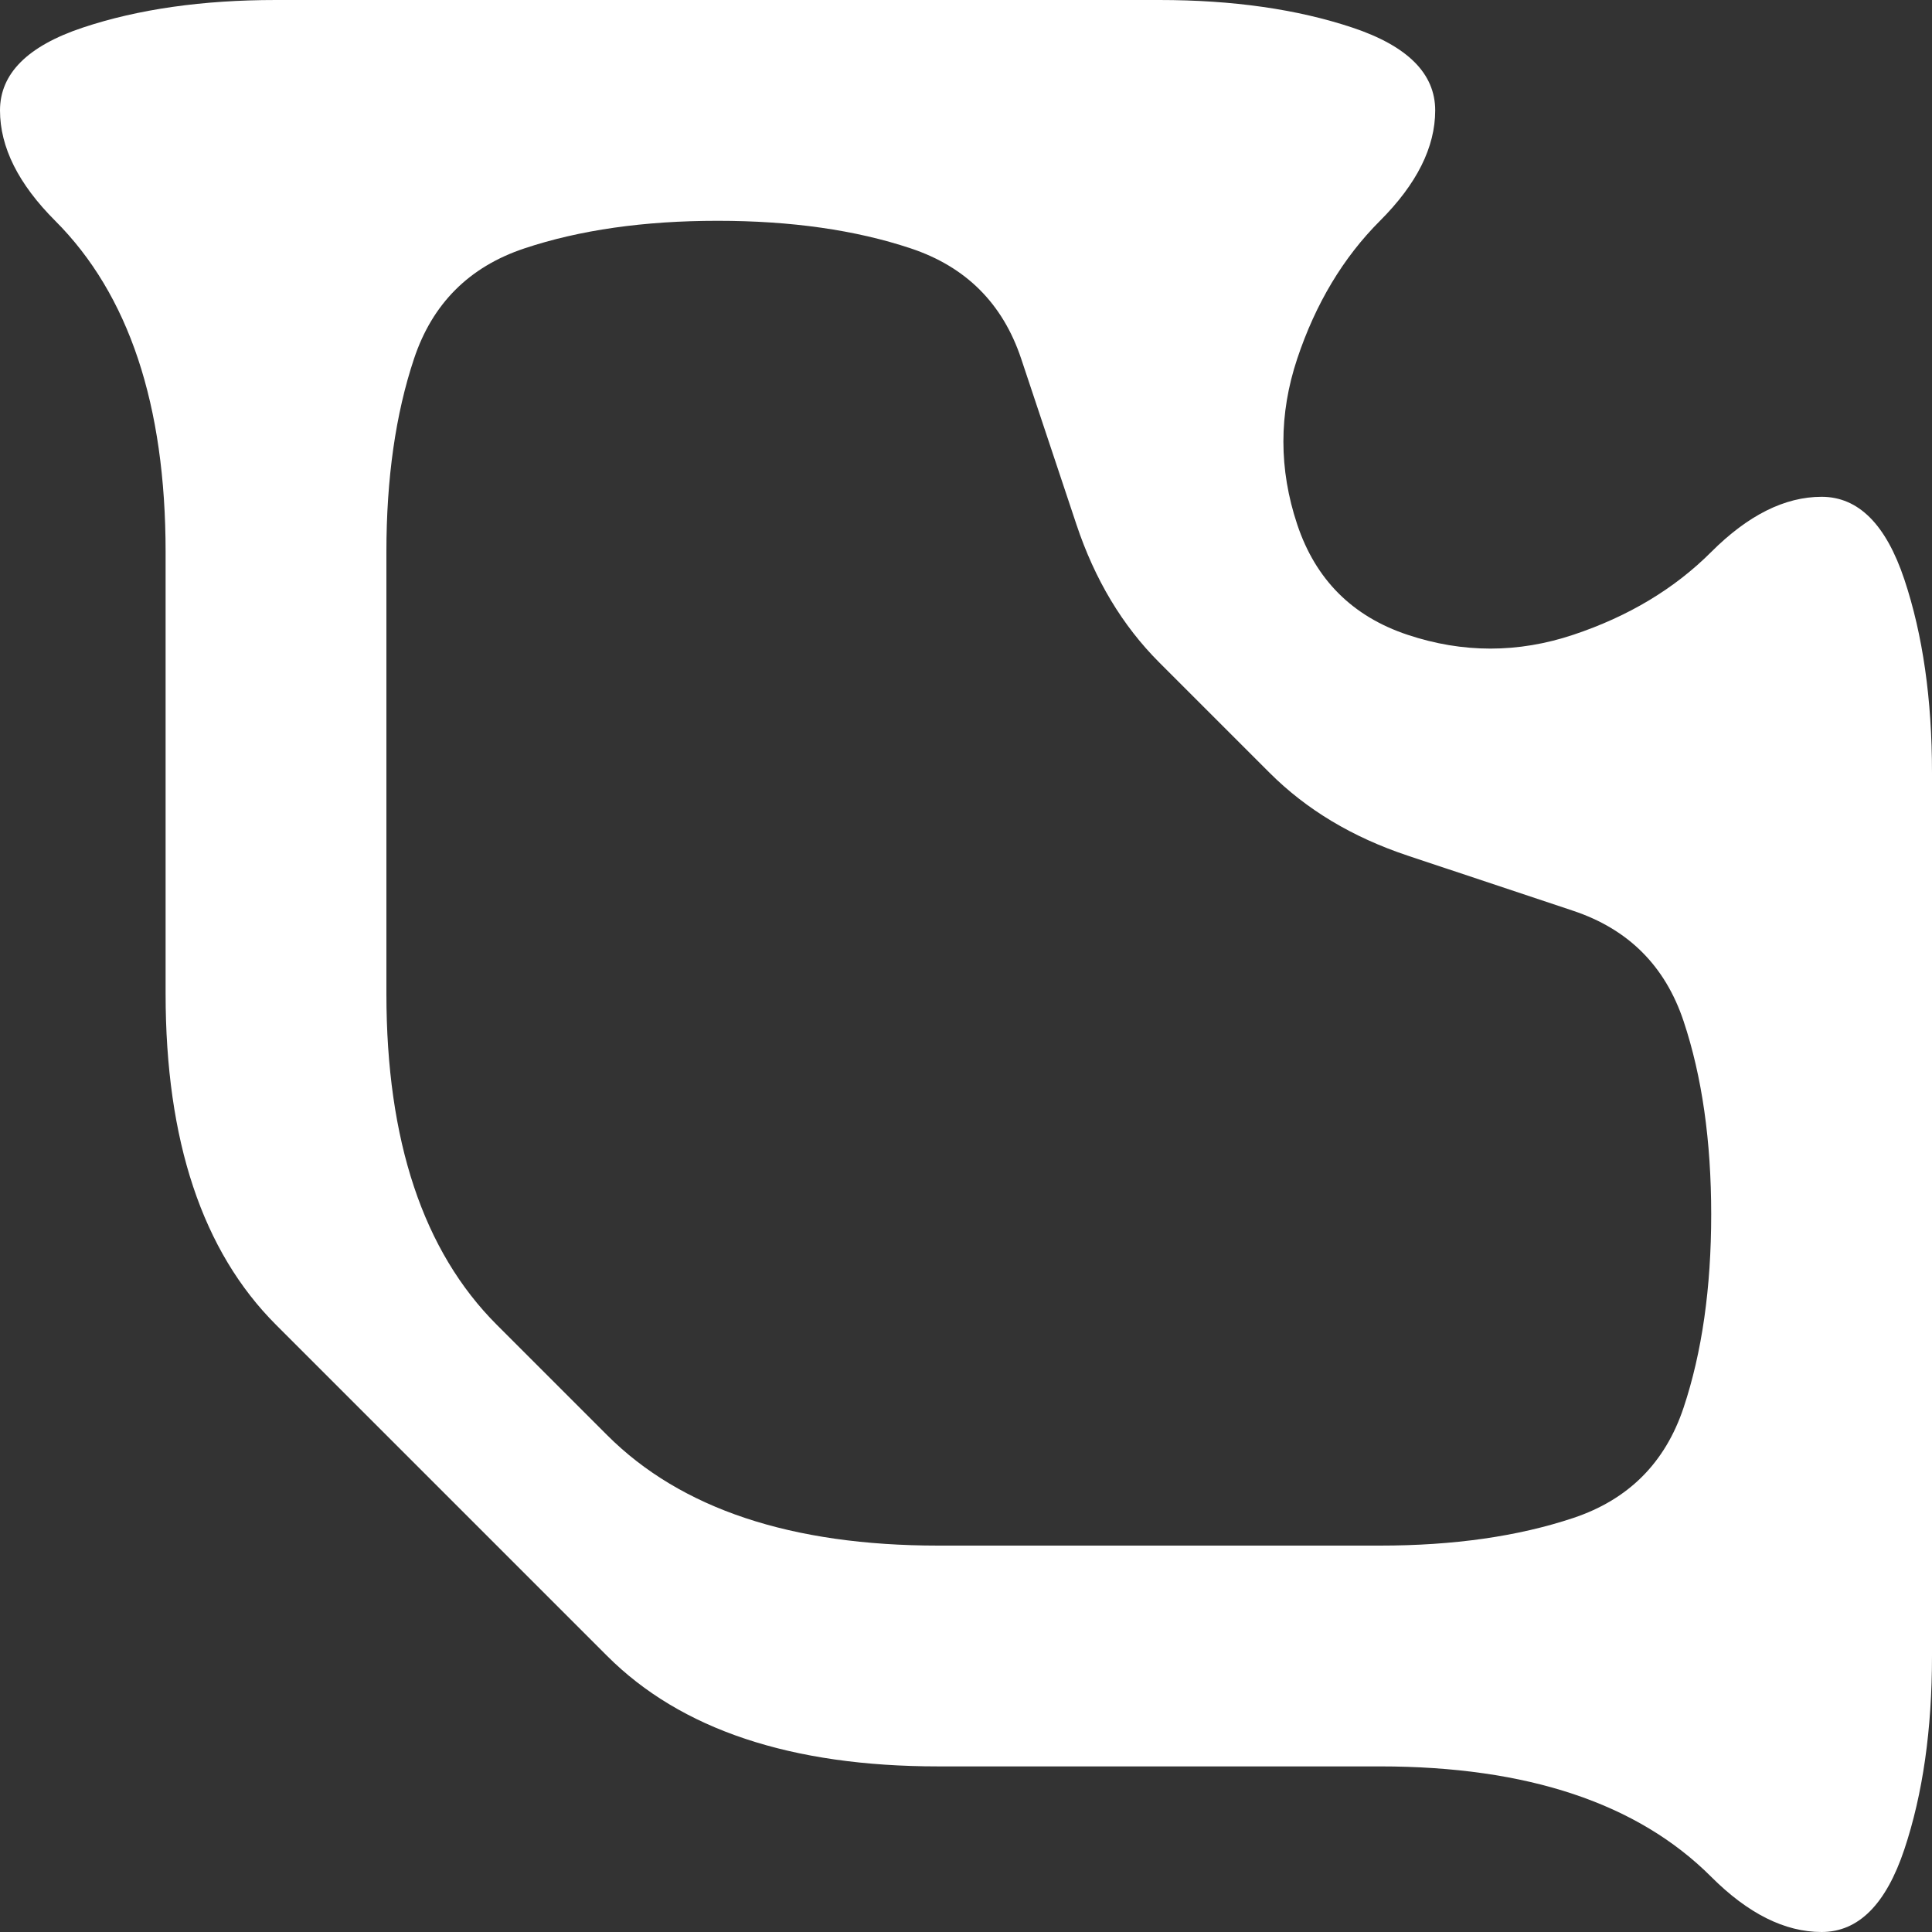
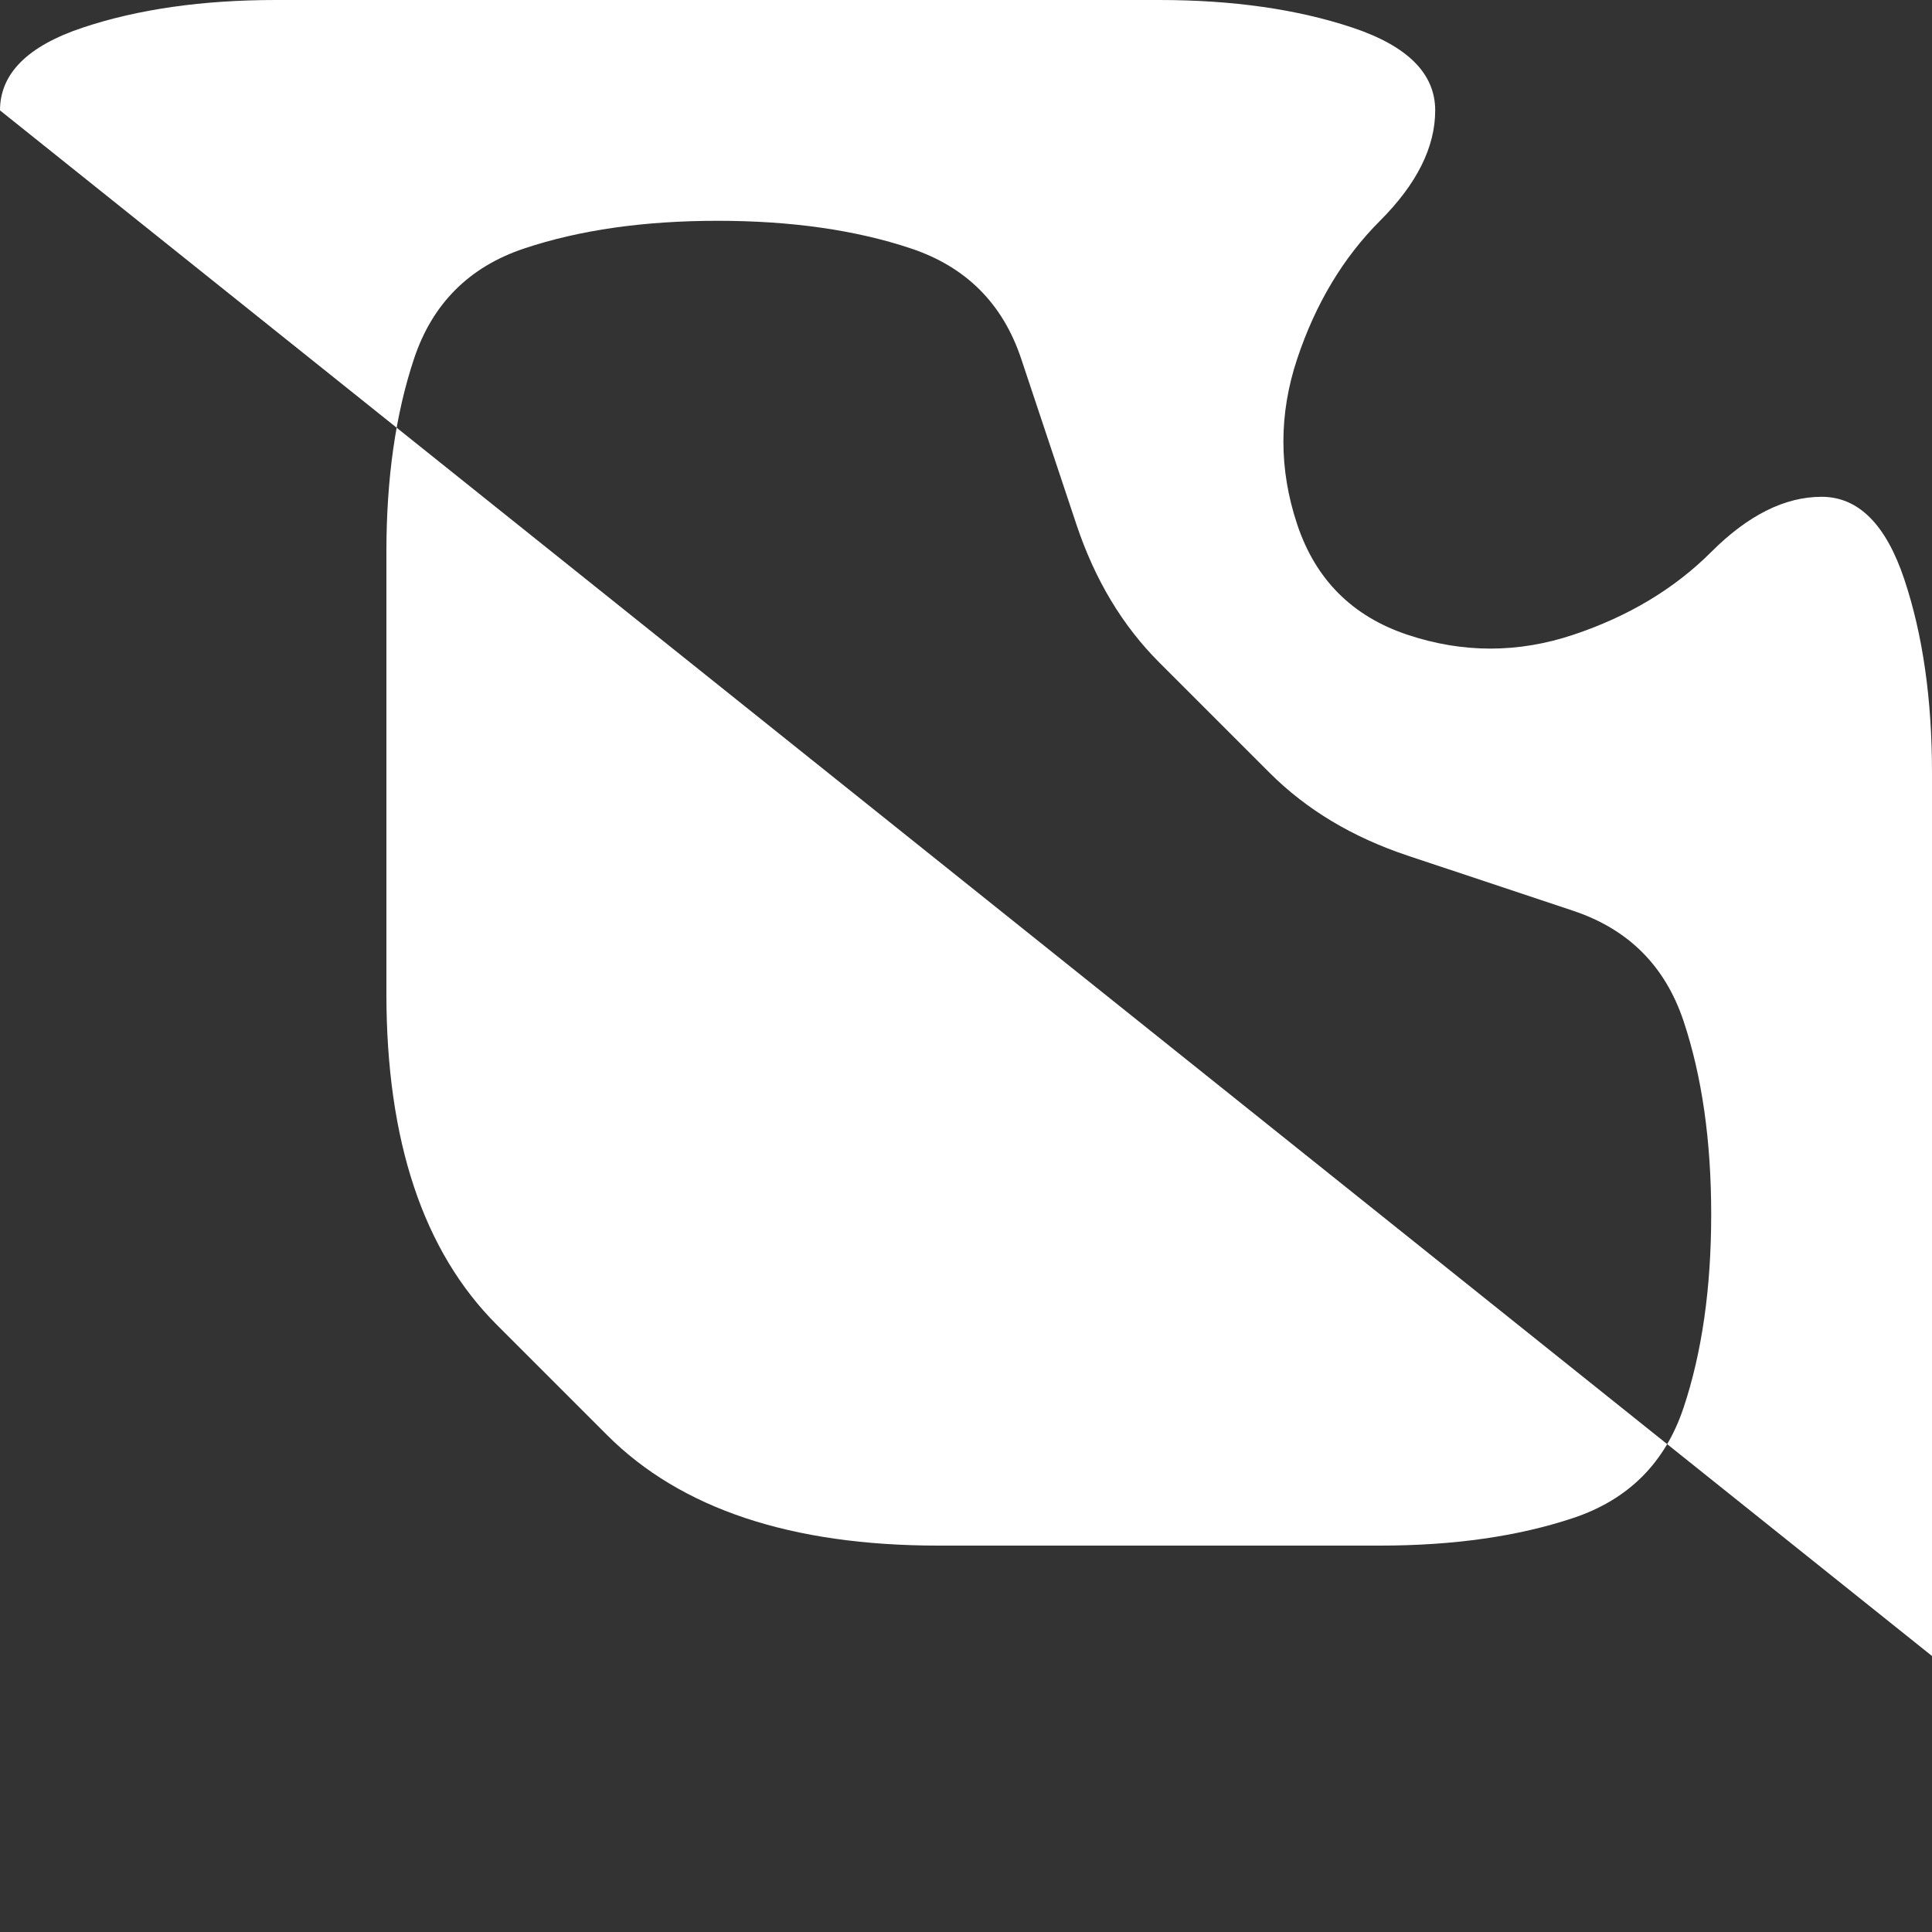
<svg xmlns="http://www.w3.org/2000/svg" xmlns:ns1="http://sodipodi.sourceforge.net/DTD/sodipodi-0.dtd" xmlns:ns2="http://www.inkscape.org/namespaces/inkscape" version="1.1" id="svg2" width="8.75" height="8.75" viewBox="0 0 8.75 8.75" ns1:docname="liquid.svg" ns2:version="0.92.4 (f8dce91, 2019-08-02)">
  <rect x="0" y="0" width="8.75" height="8.75" fill="#333333" stroke="none" />
  <defs id="defs6" />
  <ns1:namedview pagecolor="#000000" bordercolor="#666666" borderopacity="1" objecttolerance="10" gridtolerance="10" guidetolerance="10" ns2:pageopacity="0" ns2:pageshadow="2" ns2:window-width="2560" ns2:window-height="1318" id="namedview4" showgrid="false" ns2:zoom="30.729167" ns2:cx="-5.7555702" ns2:cy="11.13662" ns2:window-x="0" ns2:window-y="27" ns2:window-maximized="1" ns2:current-layer="g18" />
  <g id="g18" transform="translate(-1.25,-2)">
-     <path style="fill:#ffffff;fill-opacity:1" d="M 1.25,2.5 Q 1.25,2.25 1.625,2.125 2,2 2.5,2 3,2 3.5,2 4,2 4.5,2 5,2 5.5,2 6,2 6.5,2 7,2 7.375,2.125 7.75,2.25 7.75,2.5 7.75,2.75 7.5,3 7.25,3.25 7.125,3.625 7,4 7.125,4.375 7.25,4.75 7.625,4.875 8,5 8.375,4.875 8.75,4.75 9,4.5 9.25,4.25 9.5,4.25 9.75,4.25 9.875,4.625 10,5 10,5.5 q 0,0.5 0,1 0,0.5 0,1 0,0.5 0,1 0,0.5 0,1 Q 10,10 9.875,10.375 9.75,10.75 9.5,10.75 9.25,10.75 9,10.5 8.75,10.25 8.375,10.125 8,10 7.5,10 7,10 6.5,10 6,10 5.5,10 5,10 4.625,9.875 4.25,9.75 4,9.5 3.75,9.25 3.5,9 3.25,8.75 3,8.5 2.75,8.25 2.5,8 2.25,7.75 2.125,7.375 2,7 2,6.5 2,6 2,5.5 2,5 2,4.5 2,4 1.875,3.625 1.75,3.25 1.5,3 1.25,2.75 1.25,2.5 M 7.5,9 Q 8,9 8.375,8.875 8.75,8.75 8.875,8.375 9,8 9,7.5 9,7 8.875,6.625 8.75,6.25 8.375,6.125 8,6 7.625,5.875 7.25,5.75 7,5.5 6.75,5.25 6.5,5 6.25,4.75 6.125,4.375 6,4 5.875,3.625 5.75,3.25 5.375,3.125 5,3 4.5,3 4,3 3.625,3.125 3.25,3.25 3.125,3.625 3,4 3,4.5 3,5 3,5.5 3,6 3,6.5 3,7 3.125,7.375 3.25,7.75 3.5,8 3.75,8.25 4,8.5 4.25,8.75 4.625,8.875 5,9 5.5,9 6,9 6.5,9 7,9 7.5,9" id="path14" ns2:connector-curvature="0" />
+     <path style="fill:#ffffff;fill-opacity:1" d="M 1.25,2.5 Q 1.25,2.25 1.625,2.125 2,2 2.5,2 3,2 3.5,2 4,2 4.5,2 5,2 5.5,2 6,2 6.5,2 7,2 7.375,2.125 7.75,2.25 7.75,2.5 7.75,2.75 7.5,3 7.25,3.25 7.125,3.625 7,4 7.125,4.375 7.25,4.75 7.625,4.875 8,5 8.375,4.875 8.75,4.75 9,4.5 9.25,4.25 9.5,4.25 9.75,4.25 9.875,4.625 10,5 10,5.5 q 0,0.5 0,1 0,0.5 0,1 0,0.5 0,1 0,0.5 0,1 M 7.5,9 Q 8,9 8.375,8.875 8.75,8.75 8.875,8.375 9,8 9,7.5 9,7 8.875,6.625 8.75,6.25 8.375,6.125 8,6 7.625,5.875 7.25,5.75 7,5.5 6.75,5.25 6.5,5 6.25,4.75 6.125,4.375 6,4 5.875,3.625 5.75,3.25 5.375,3.125 5,3 4.5,3 4,3 3.625,3.125 3.25,3.25 3.125,3.625 3,4 3,4.5 3,5 3,5.5 3,6 3,6.5 3,7 3.125,7.375 3.25,7.75 3.5,8 3.75,8.25 4,8.5 4.25,8.75 4.625,8.875 5,9 5.5,9 6,9 6.5,9 7,9 7.5,9" id="path14" ns2:connector-curvature="0" />
  </g>
</svg>